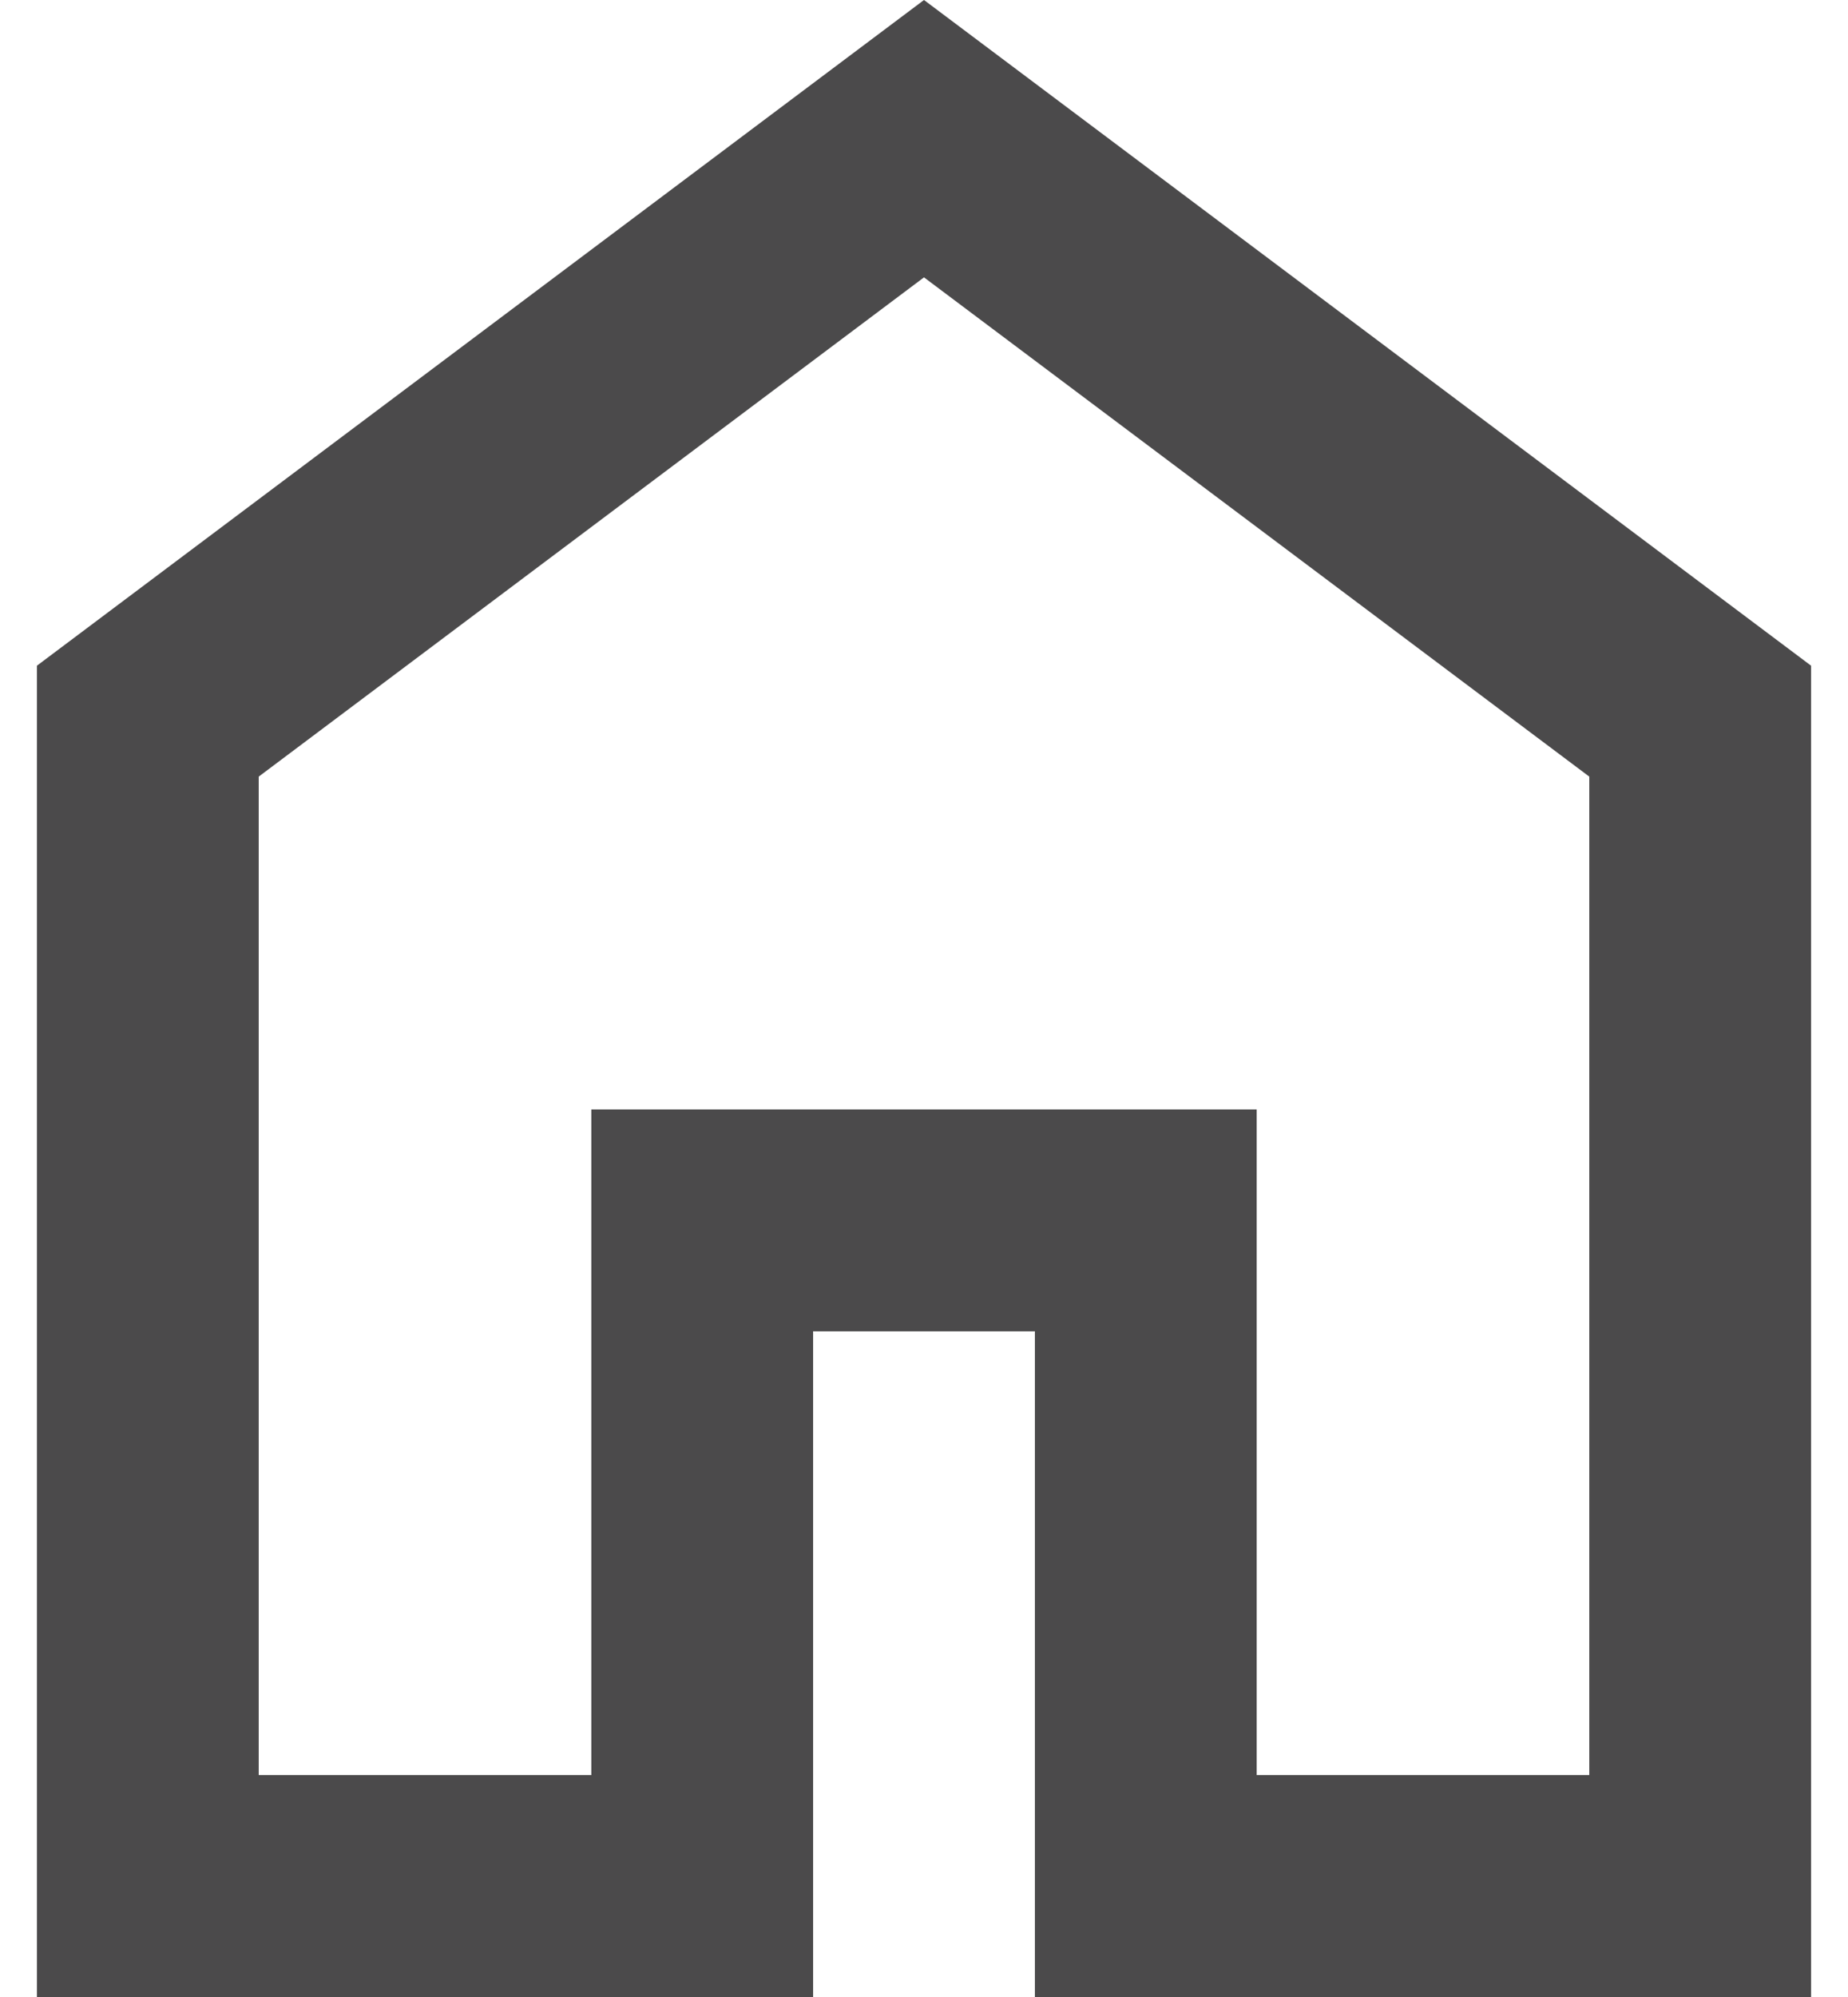
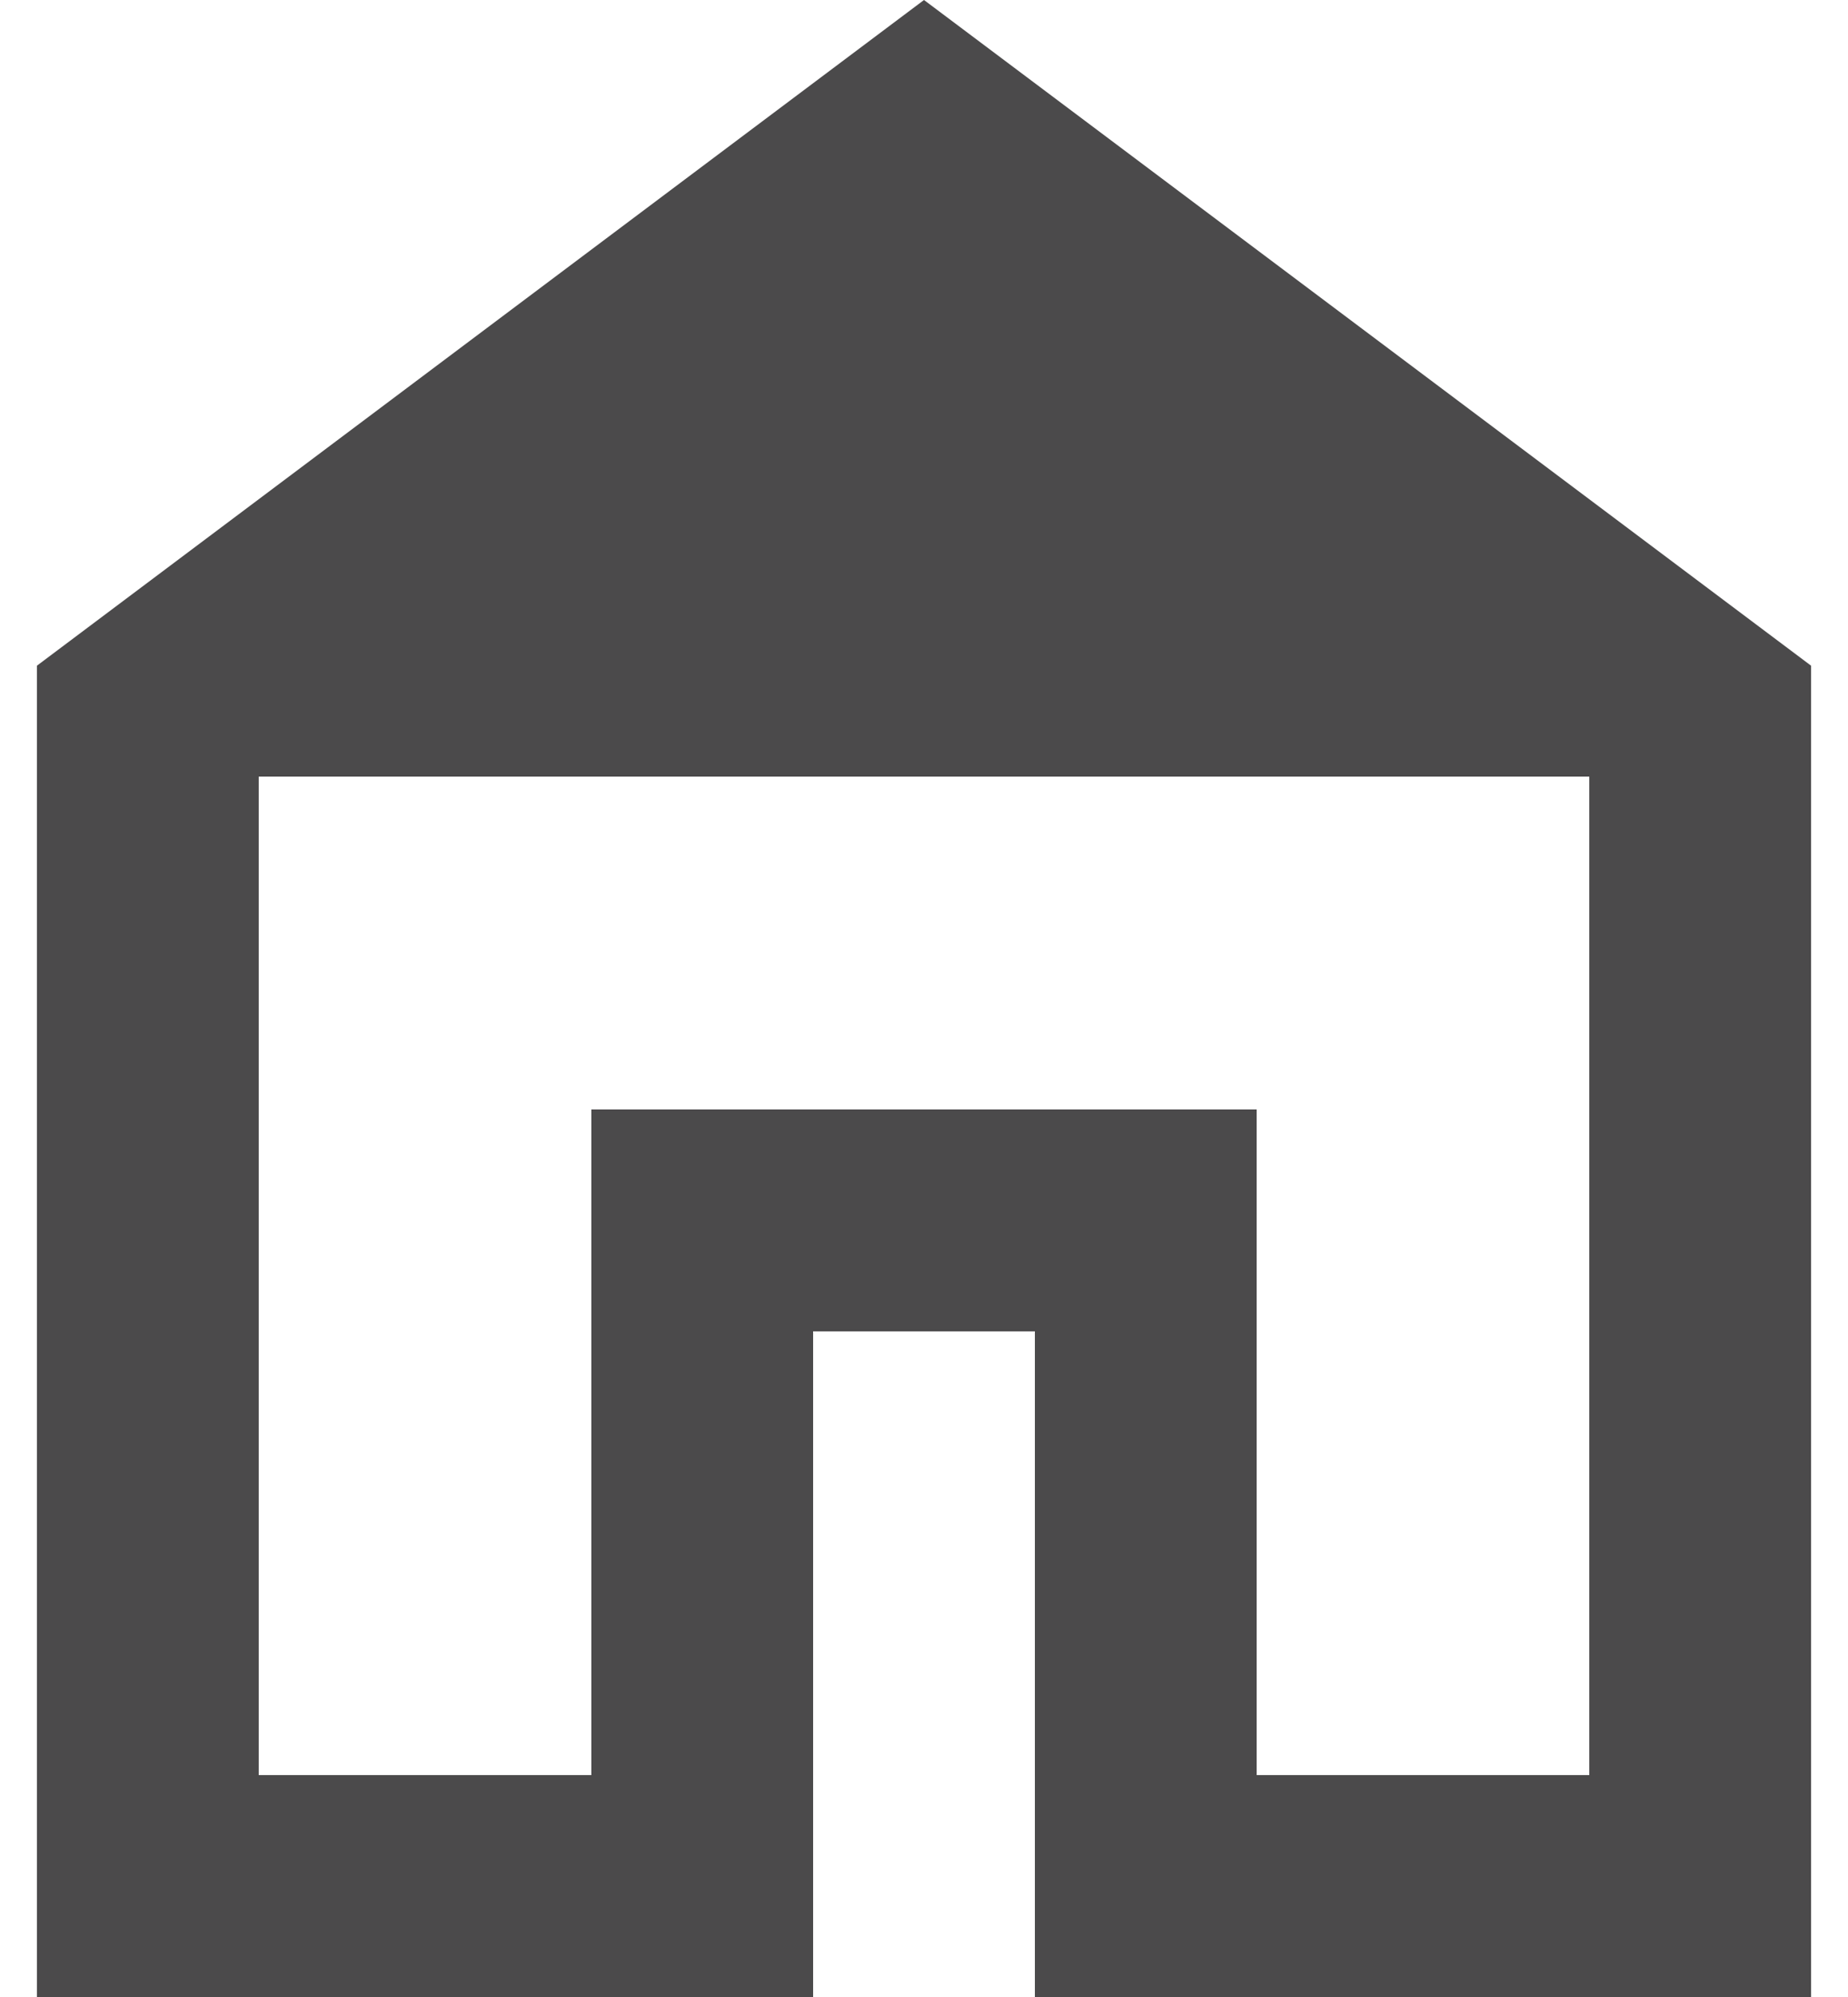
<svg xmlns="http://www.w3.org/2000/svg" width="25" height="27" viewBox="0 0 25 27" fill="none">
-   <path d="M3.5 24H8V15H17V24H21.5V10.5L12.5 3.75L3.5 10.5V24ZM0.5 27V9L12.5 0L24.5 9V27H14V18H11V27H0.5Z" fill="#4B4A4B" />
+   <path d="M3.5 24H8V15H17V24H21.5V10.5L3.5 10.5V24ZM0.5 27V9L12.5 0L24.5 9V27H14V18H11V27H0.5Z" fill="#4B4A4B" />
</svg>